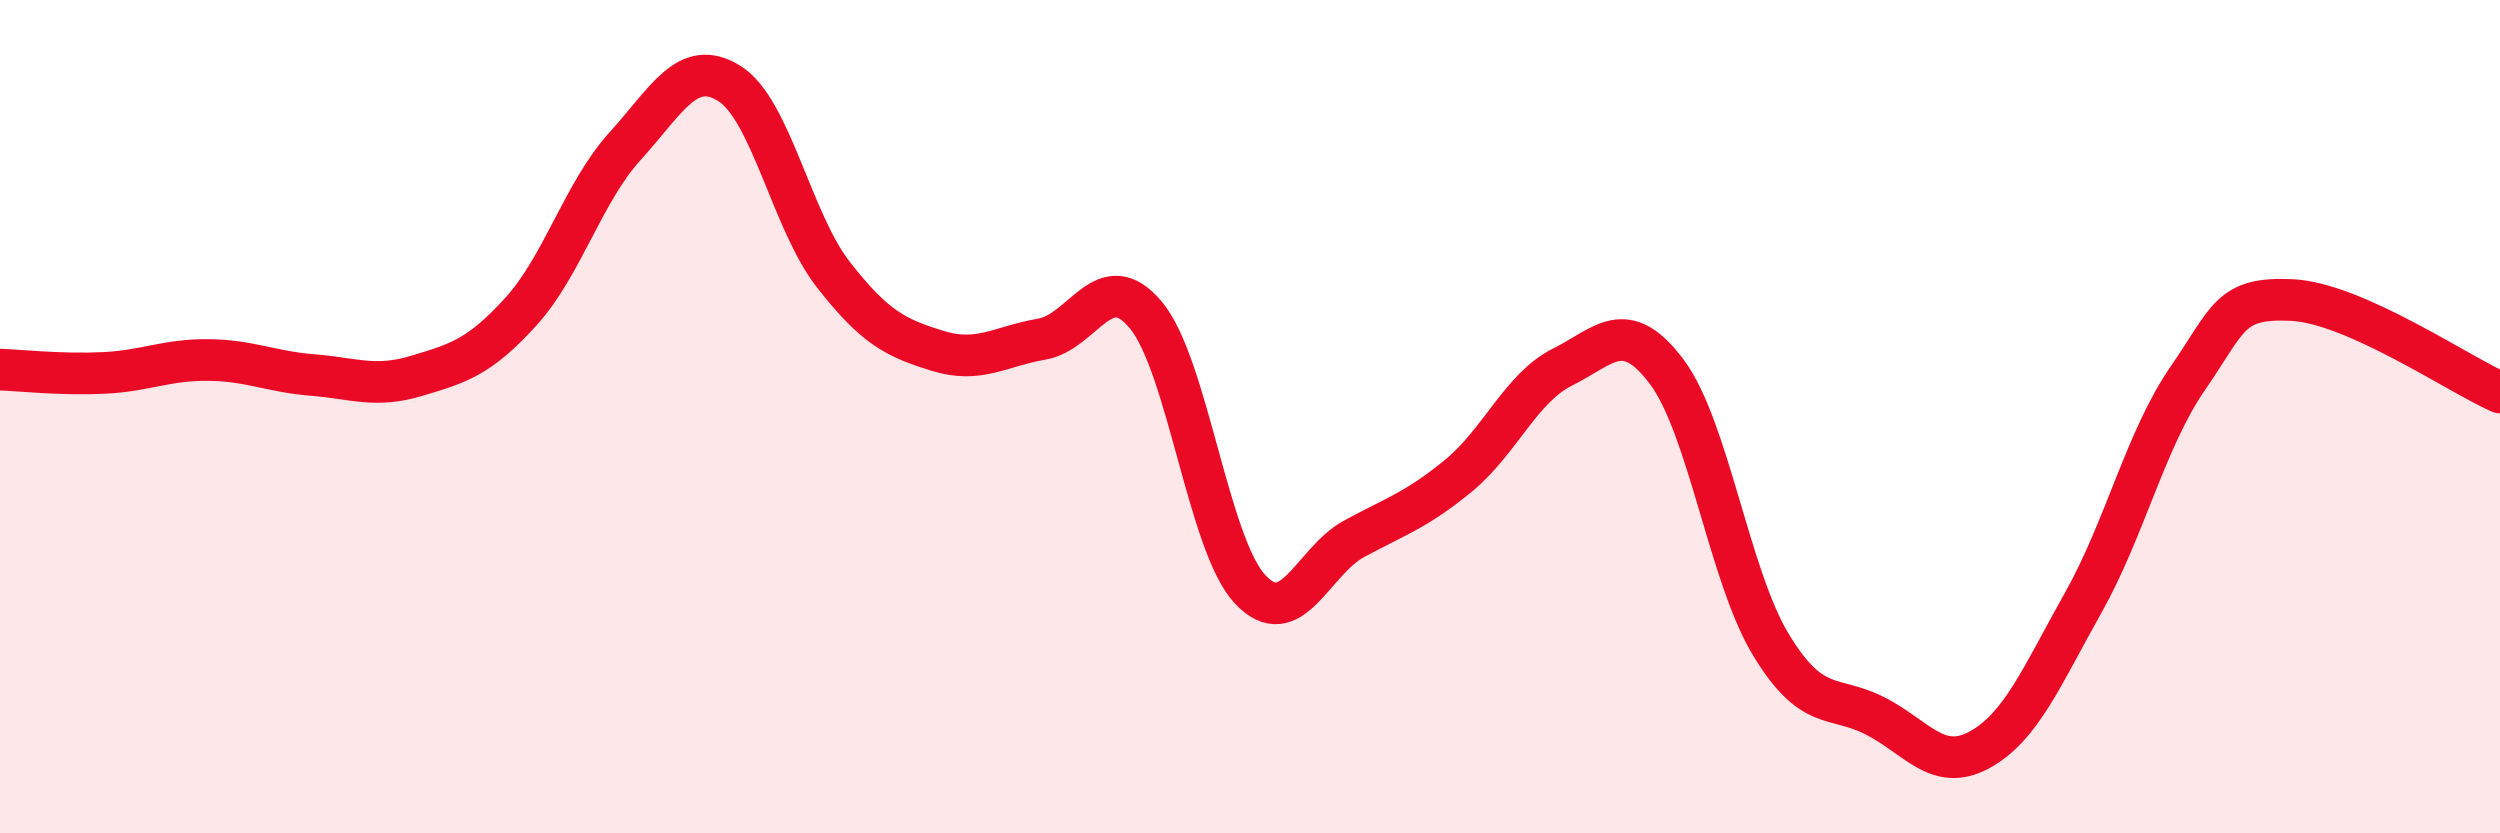
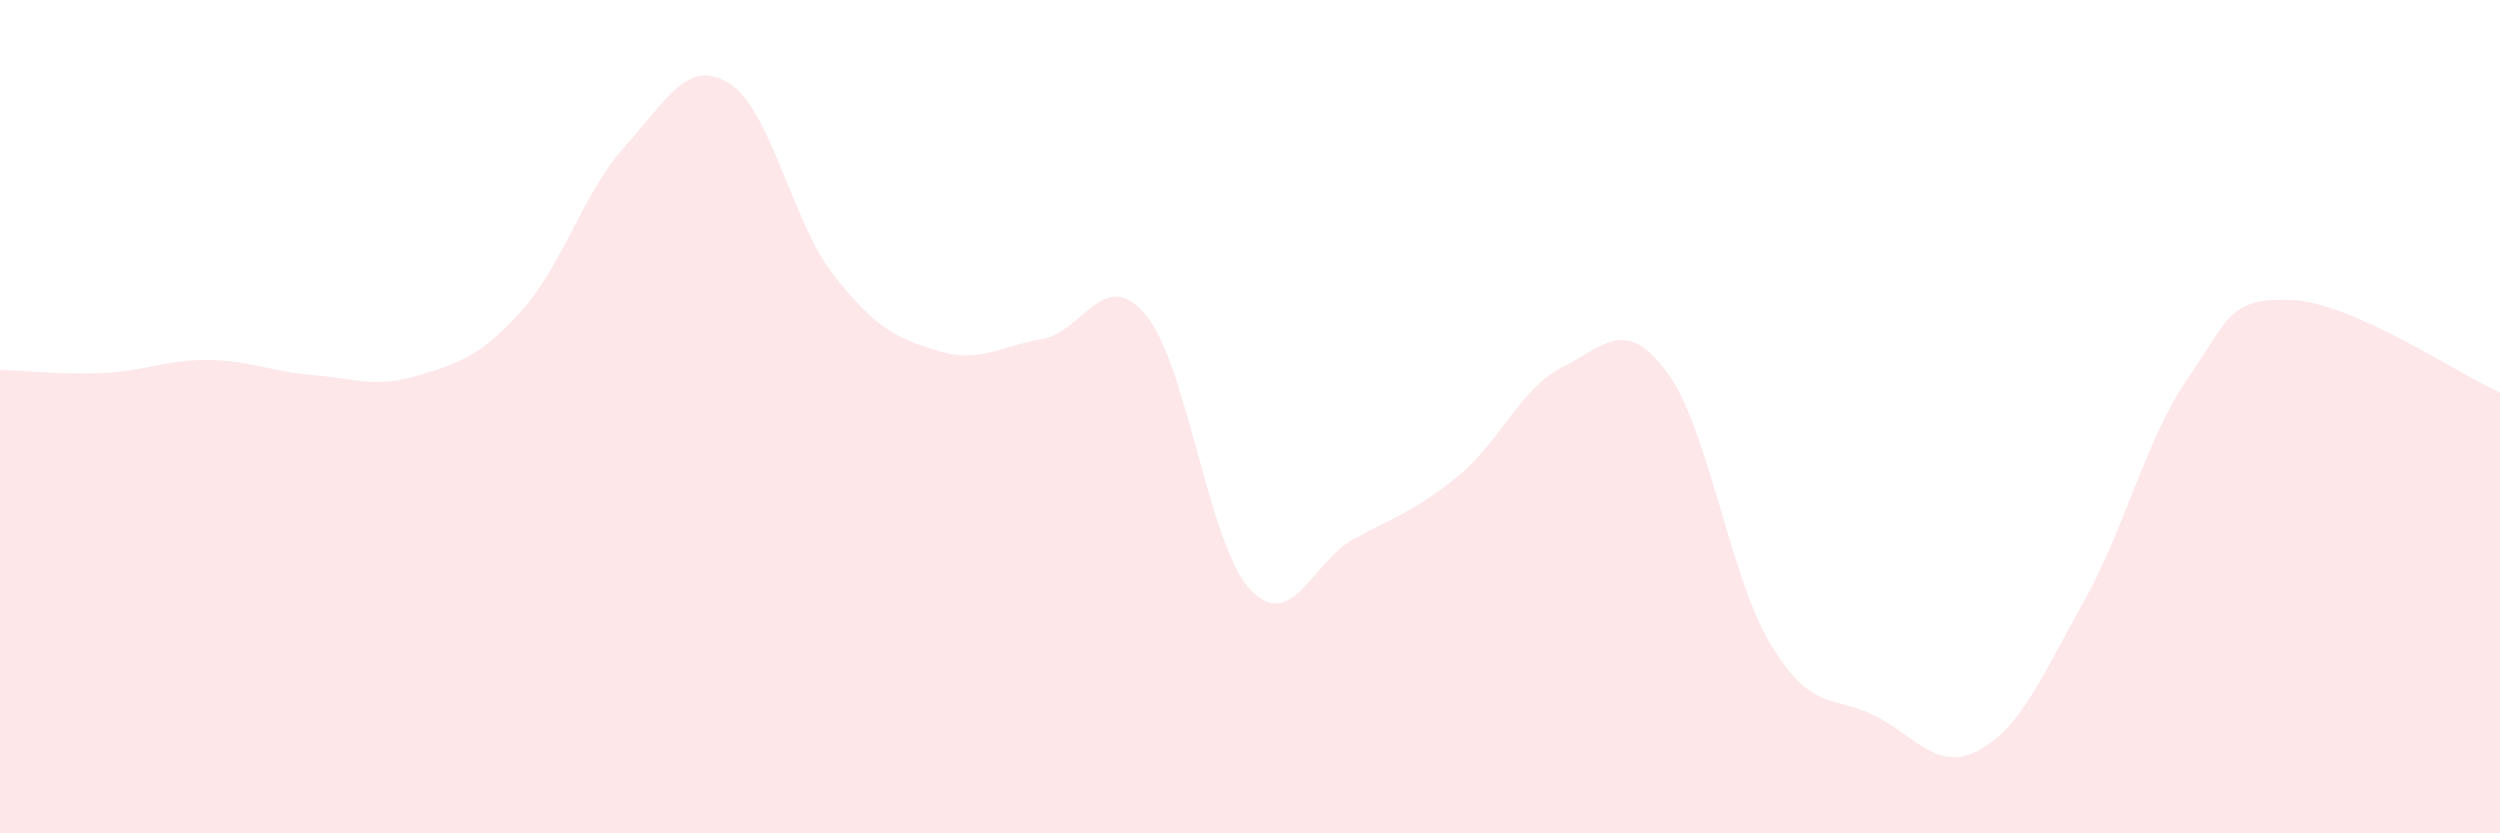
<svg xmlns="http://www.w3.org/2000/svg" width="60" height="20" viewBox="0 0 60 20">
  <path d="M 0,8.87 C 0.5,8.89 1.5,9 2.5,8.95 C 3.5,8.9 4,8.63 5,8.64 C 6,8.65 6.5,8.92 7.5,9 C 8.5,9.08 9,9.32 10,9.02 C 11,8.72 11.5,8.58 12.5,7.48 C 13.5,6.38 14,4.61 15,3.51 C 16,2.41 16.5,1.38 17.5,2 C 18.5,2.62 19,5.31 20,6.59 C 21,7.87 21.5,8.11 22.5,8.42 C 23.5,8.73 24,8.31 25,8.14 C 26,7.97 26.5,6.36 27.5,7.56 C 28.5,8.76 29,13.07 30,14.14 C 31,15.21 31.5,13.47 32.5,12.93 C 33.5,12.39 34,12.24 35,11.42 C 36,10.6 36.5,9.31 37.5,8.81 C 38.5,8.31 39,7.59 40,8.92 C 41,10.25 41.5,13.82 42.5,15.47 C 43.5,17.12 44,16.67 45,17.18 C 46,17.69 46.5,18.54 47.5,18 C 48.5,17.46 49,16.24 50,14.46 C 51,12.68 51.5,10.54 52.5,9.09 C 53.5,7.64 53.5,7.13 55,7.2 C 56.5,7.27 59,8.98 60,9.42L60 20L0 20Z" fill="#EB0A25" opacity="0.1" stroke-linecap="round" stroke-linejoin="round" />
-   <path d="M 0,8.87 C 0.5,8.89 1.5,9 2.5,8.95 C 3.5,8.9 4,8.63 5,8.64 C 6,8.65 6.5,8.92 7.5,9 C 8.5,9.08 9,9.32 10,9.02 C 11,8.72 11.5,8.58 12.5,7.48 C 13.5,6.38 14,4.61 15,3.51 C 16,2.41 16.5,1.38 17.5,2 C 18.5,2.62 19,5.31 20,6.59 C 21,7.87 21.5,8.11 22.5,8.42 C 23.5,8.73 24,8.31 25,8.14 C 26,7.97 26.5,6.36 27.5,7.56 C 28.5,8.76 29,13.07 30,14.14 C 31,15.21 31.5,13.47 32.5,12.93 C 33.5,12.39 34,12.24 35,11.42 C 36,10.6 36.5,9.31 37.5,8.81 C 38.5,8.31 39,7.59 40,8.92 C 41,10.25 41.5,13.82 42.5,15.47 C 43.5,17.12 44,16.67 45,17.18 C 46,17.69 46.5,18.54 47.5,18 C 48.5,17.46 49,16.24 50,14.46 C 51,12.68 51.5,10.54 52.5,9.09 C 53.5,7.64 53.5,7.13 55,7.2 C 56.5,7.27 59,8.98 60,9.42" stroke="#EB0A25" stroke-width="1" fill="none" stroke-linecap="round" stroke-linejoin="round" />
</svg>